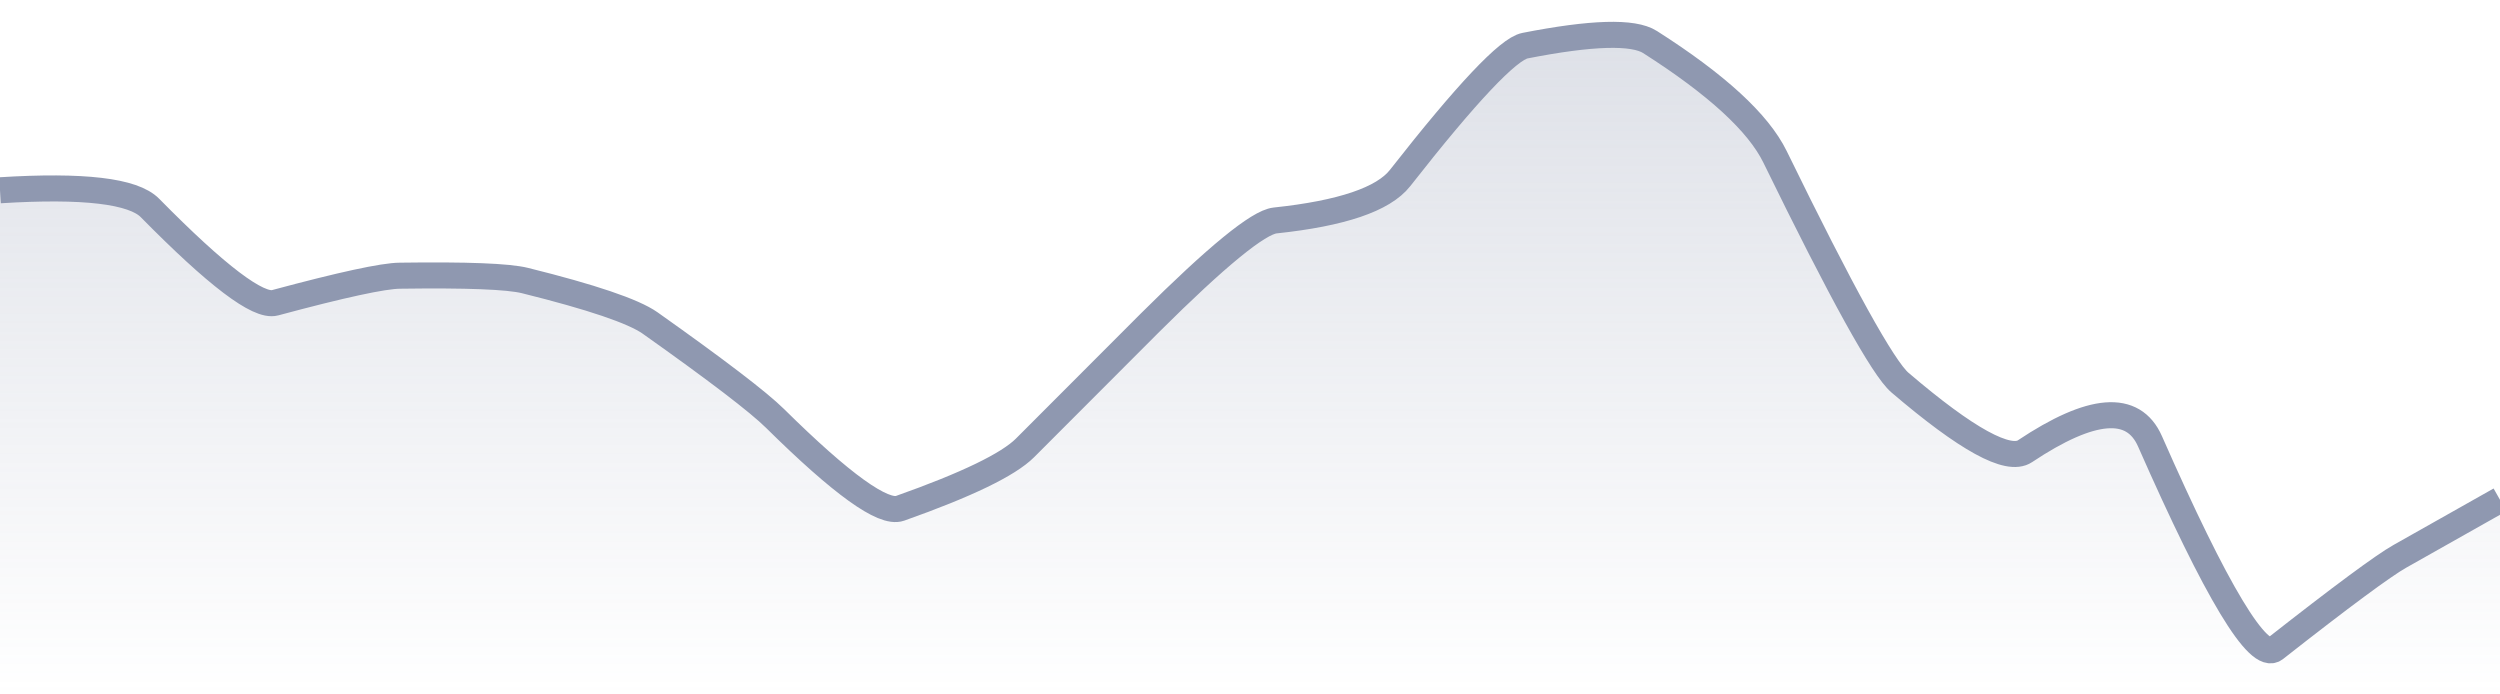
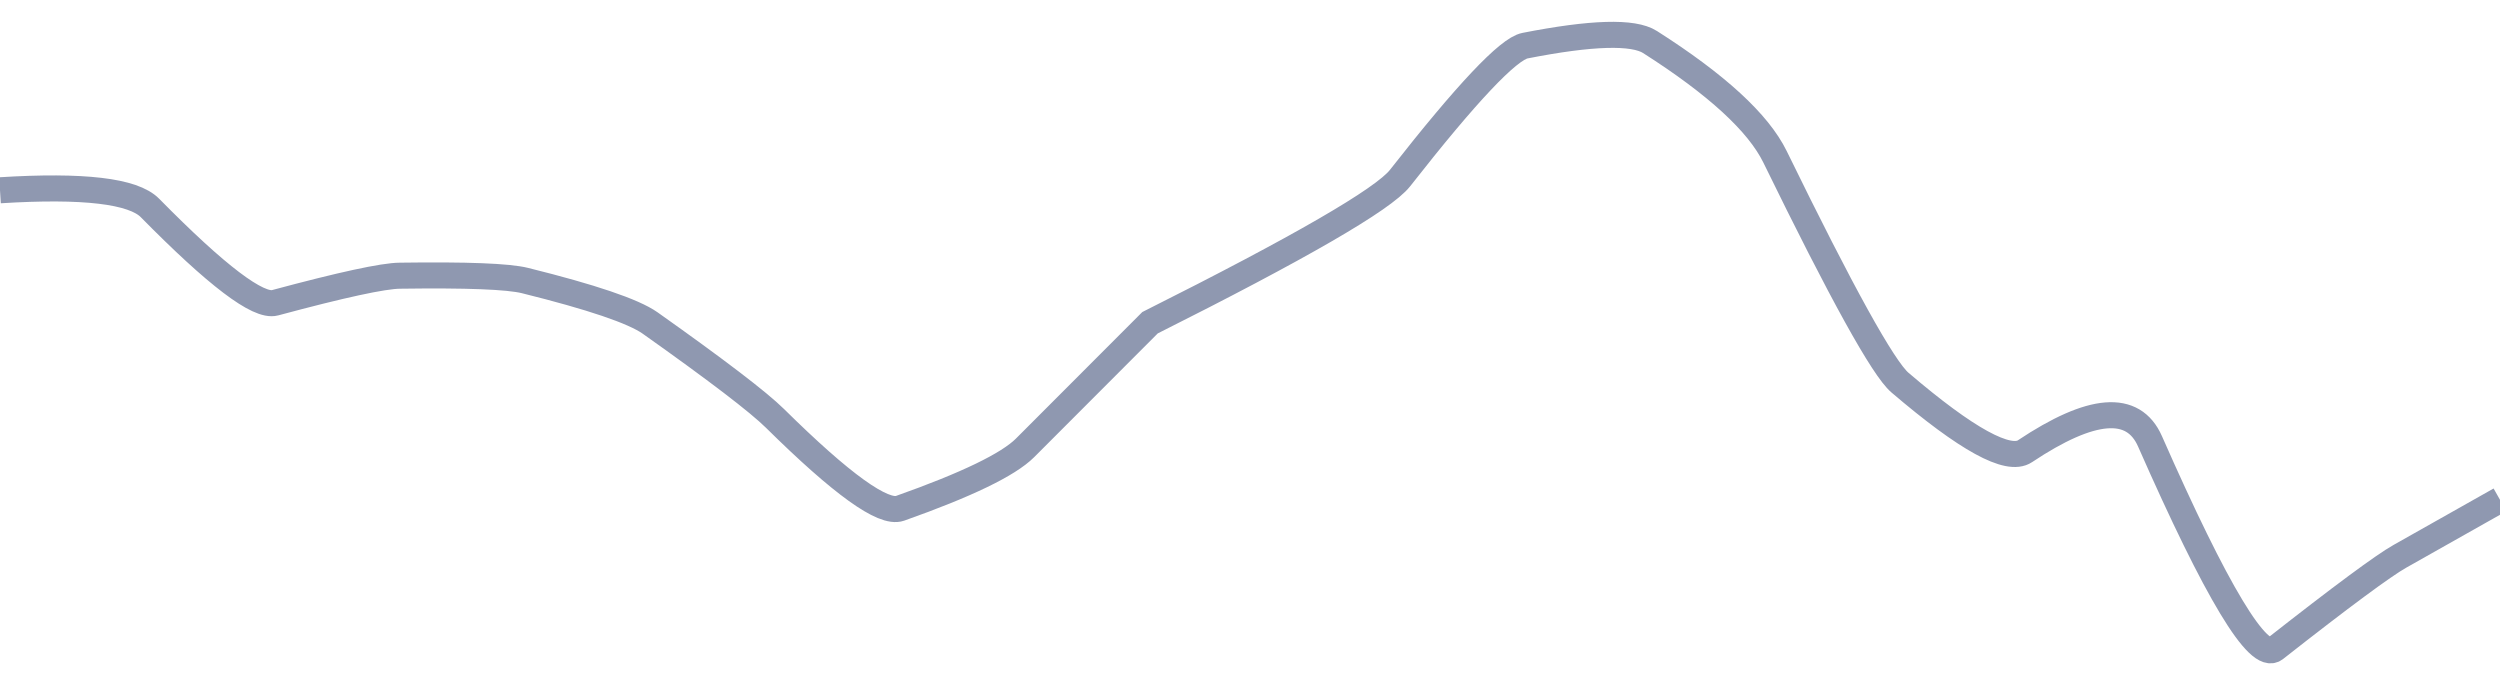
<svg xmlns="http://www.w3.org/2000/svg" viewBox="0 0 144 40" width="144" height="40">
  <defs>
    <linearGradient id="gradient" x1="0" y1="0" x2="0" y2="1">
      <stop offset="0%" stop-color="#8F98B0" stop-opacity="0.3" />
      <stop offset="100%" stop-color="#8F98B0" stop-opacity="0" />
    </linearGradient>
  </defs>
-   <path d="M 0,10.96 Q 7.2,10.51 8.64,11.98 Q 14.4,17.83 15.84,17.44 Q 21.6,15.89 23.04,15.88 Q 28.8,15.8 30.24,16.16 Q 36,17.59 37.44,18.6 Q 43.2,22.68 44.64,24.1 Q 50.4,29.79 51.84,29.28 Q 57.6,27.24 59.04,25.8 Q 64.8,20.03 66.24,18.59 Q 72,12.86 73.44,12.7 Q 79.2,12.09 80.64,10.26 Q 86.4,2.91 87.84,2.63 Q 93.6,1.5 95.04,2.42 Q 100.8,6.09 102.24,9.03 Q 108,20.82 109.44,22.04 Q 115.2,26.96 116.64,25.99 Q 122.4,22.15 123.84,25.42 Q 129.6,38.5 131.04,37.37 Q 136.8,32.85 138.24,32.04 T 144,28.79 L 144,40 L 0,40 Z" fill="url(#gradient)" />
-   <path d="M 0,10.96 Q 7.2,10.51 8.64,11.98 Q 14.4,17.83 15.84,17.44 Q 21.6,15.89 23.04,15.88 Q 28.8,15.8 30.24,16.16 Q 36,17.59 37.44,18.6 Q 43.2,22.68 44.64,24.1 Q 50.4,29.79 51.84,29.28 Q 57.6,27.24 59.04,25.8 Q 64.8,20.03 66.24,18.59 Q 72,12.86 73.44,12.7 Q 79.2,12.09 80.64,10.26 Q 86.4,2.91 87.84,2.63 Q 93.6,1.5 95.04,2.42 Q 100.8,6.09 102.24,9.03 Q 108,20.82 109.44,22.04 Q 115.2,26.96 116.64,25.99 Q 122.4,22.15 123.84,25.42 Q 129.6,38.5 131.04,37.37 Q 136.8,32.85 138.24,32.04 T 144,28.79" fill="none" stroke="#8F98B0" stroke-width="1.5" />
+   <path d="M 0,10.96 Q 7.2,10.51 8.64,11.98 Q 14.4,17.83 15.84,17.44 Q 21.6,15.89 23.04,15.88 Q 28.8,15.8 30.24,16.16 Q 36,17.59 37.44,18.6 Q 43.2,22.68 44.64,24.1 Q 50.4,29.79 51.84,29.28 Q 57.6,27.24 59.04,25.8 Q 64.8,20.03 66.24,18.59 Q 79.2,12.09 80.64,10.26 Q 86.4,2.91 87.84,2.63 Q 93.6,1.5 95.04,2.42 Q 100.8,6.09 102.24,9.03 Q 108,20.82 109.44,22.04 Q 115.2,26.96 116.64,25.99 Q 122.4,22.15 123.84,25.42 Q 129.6,38.5 131.04,37.37 Q 136.8,32.85 138.24,32.04 T 144,28.79" fill="none" stroke="#8F98B0" stroke-width="1.5" />
</svg>